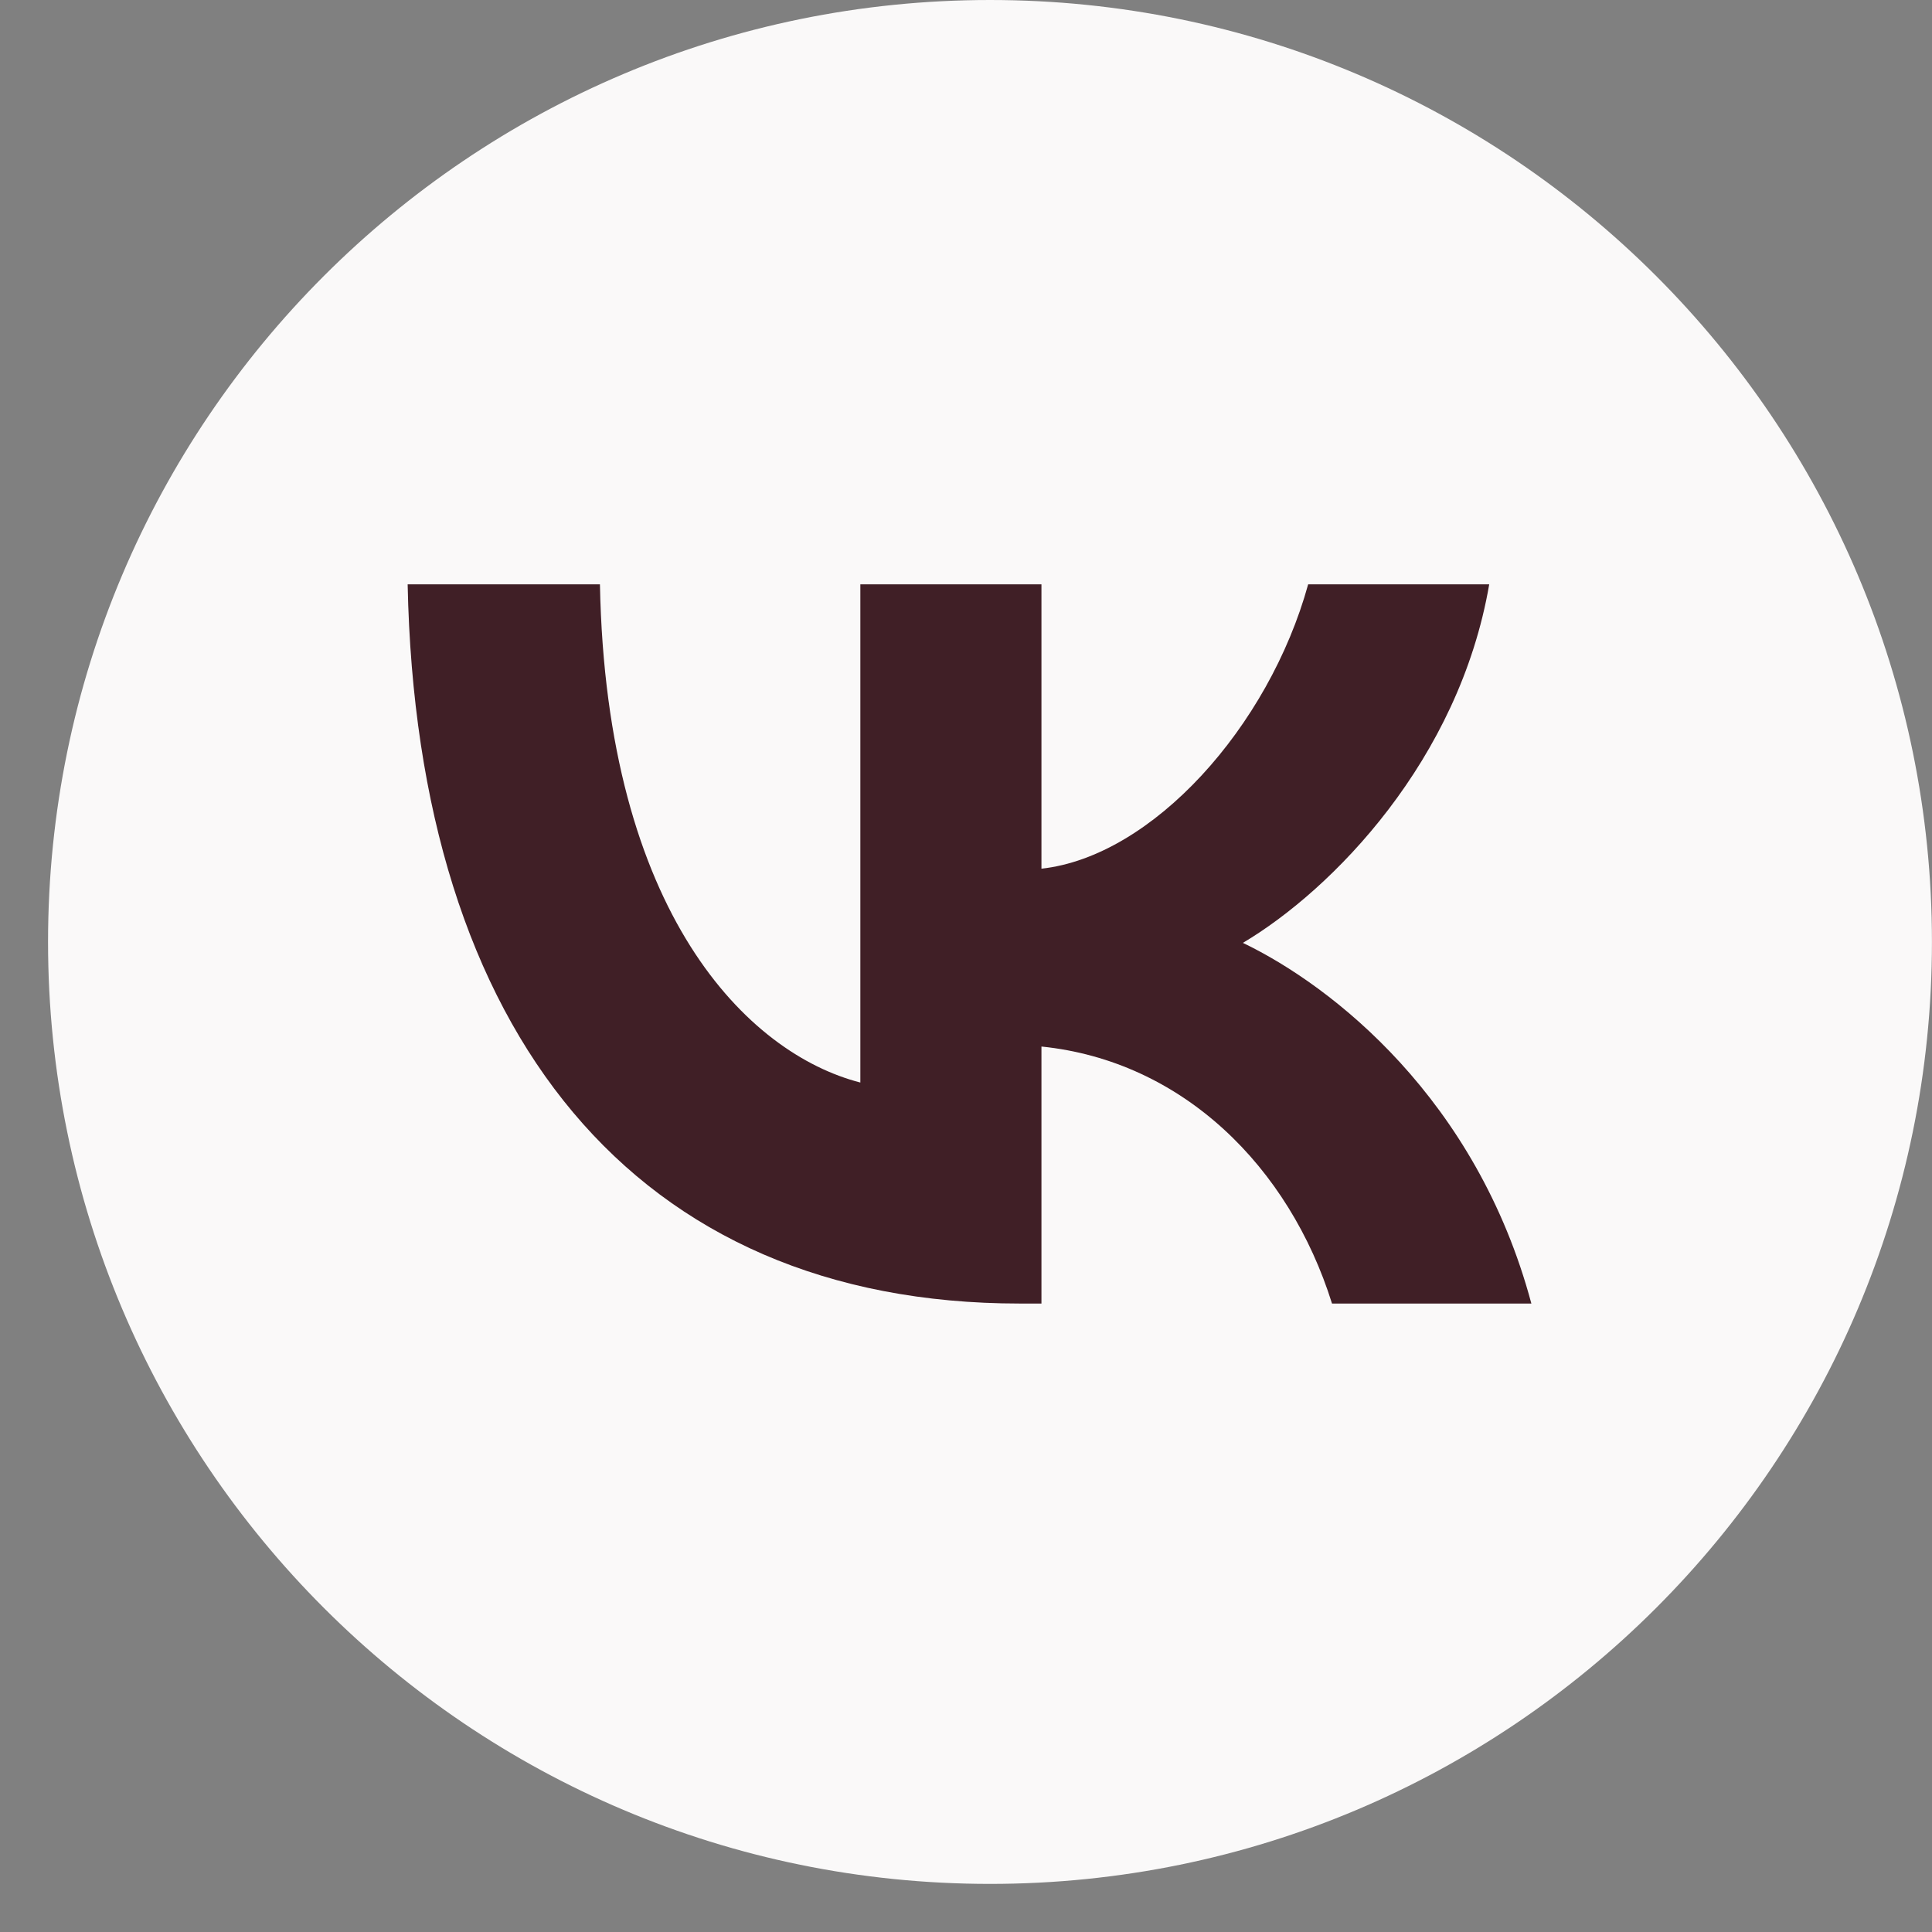
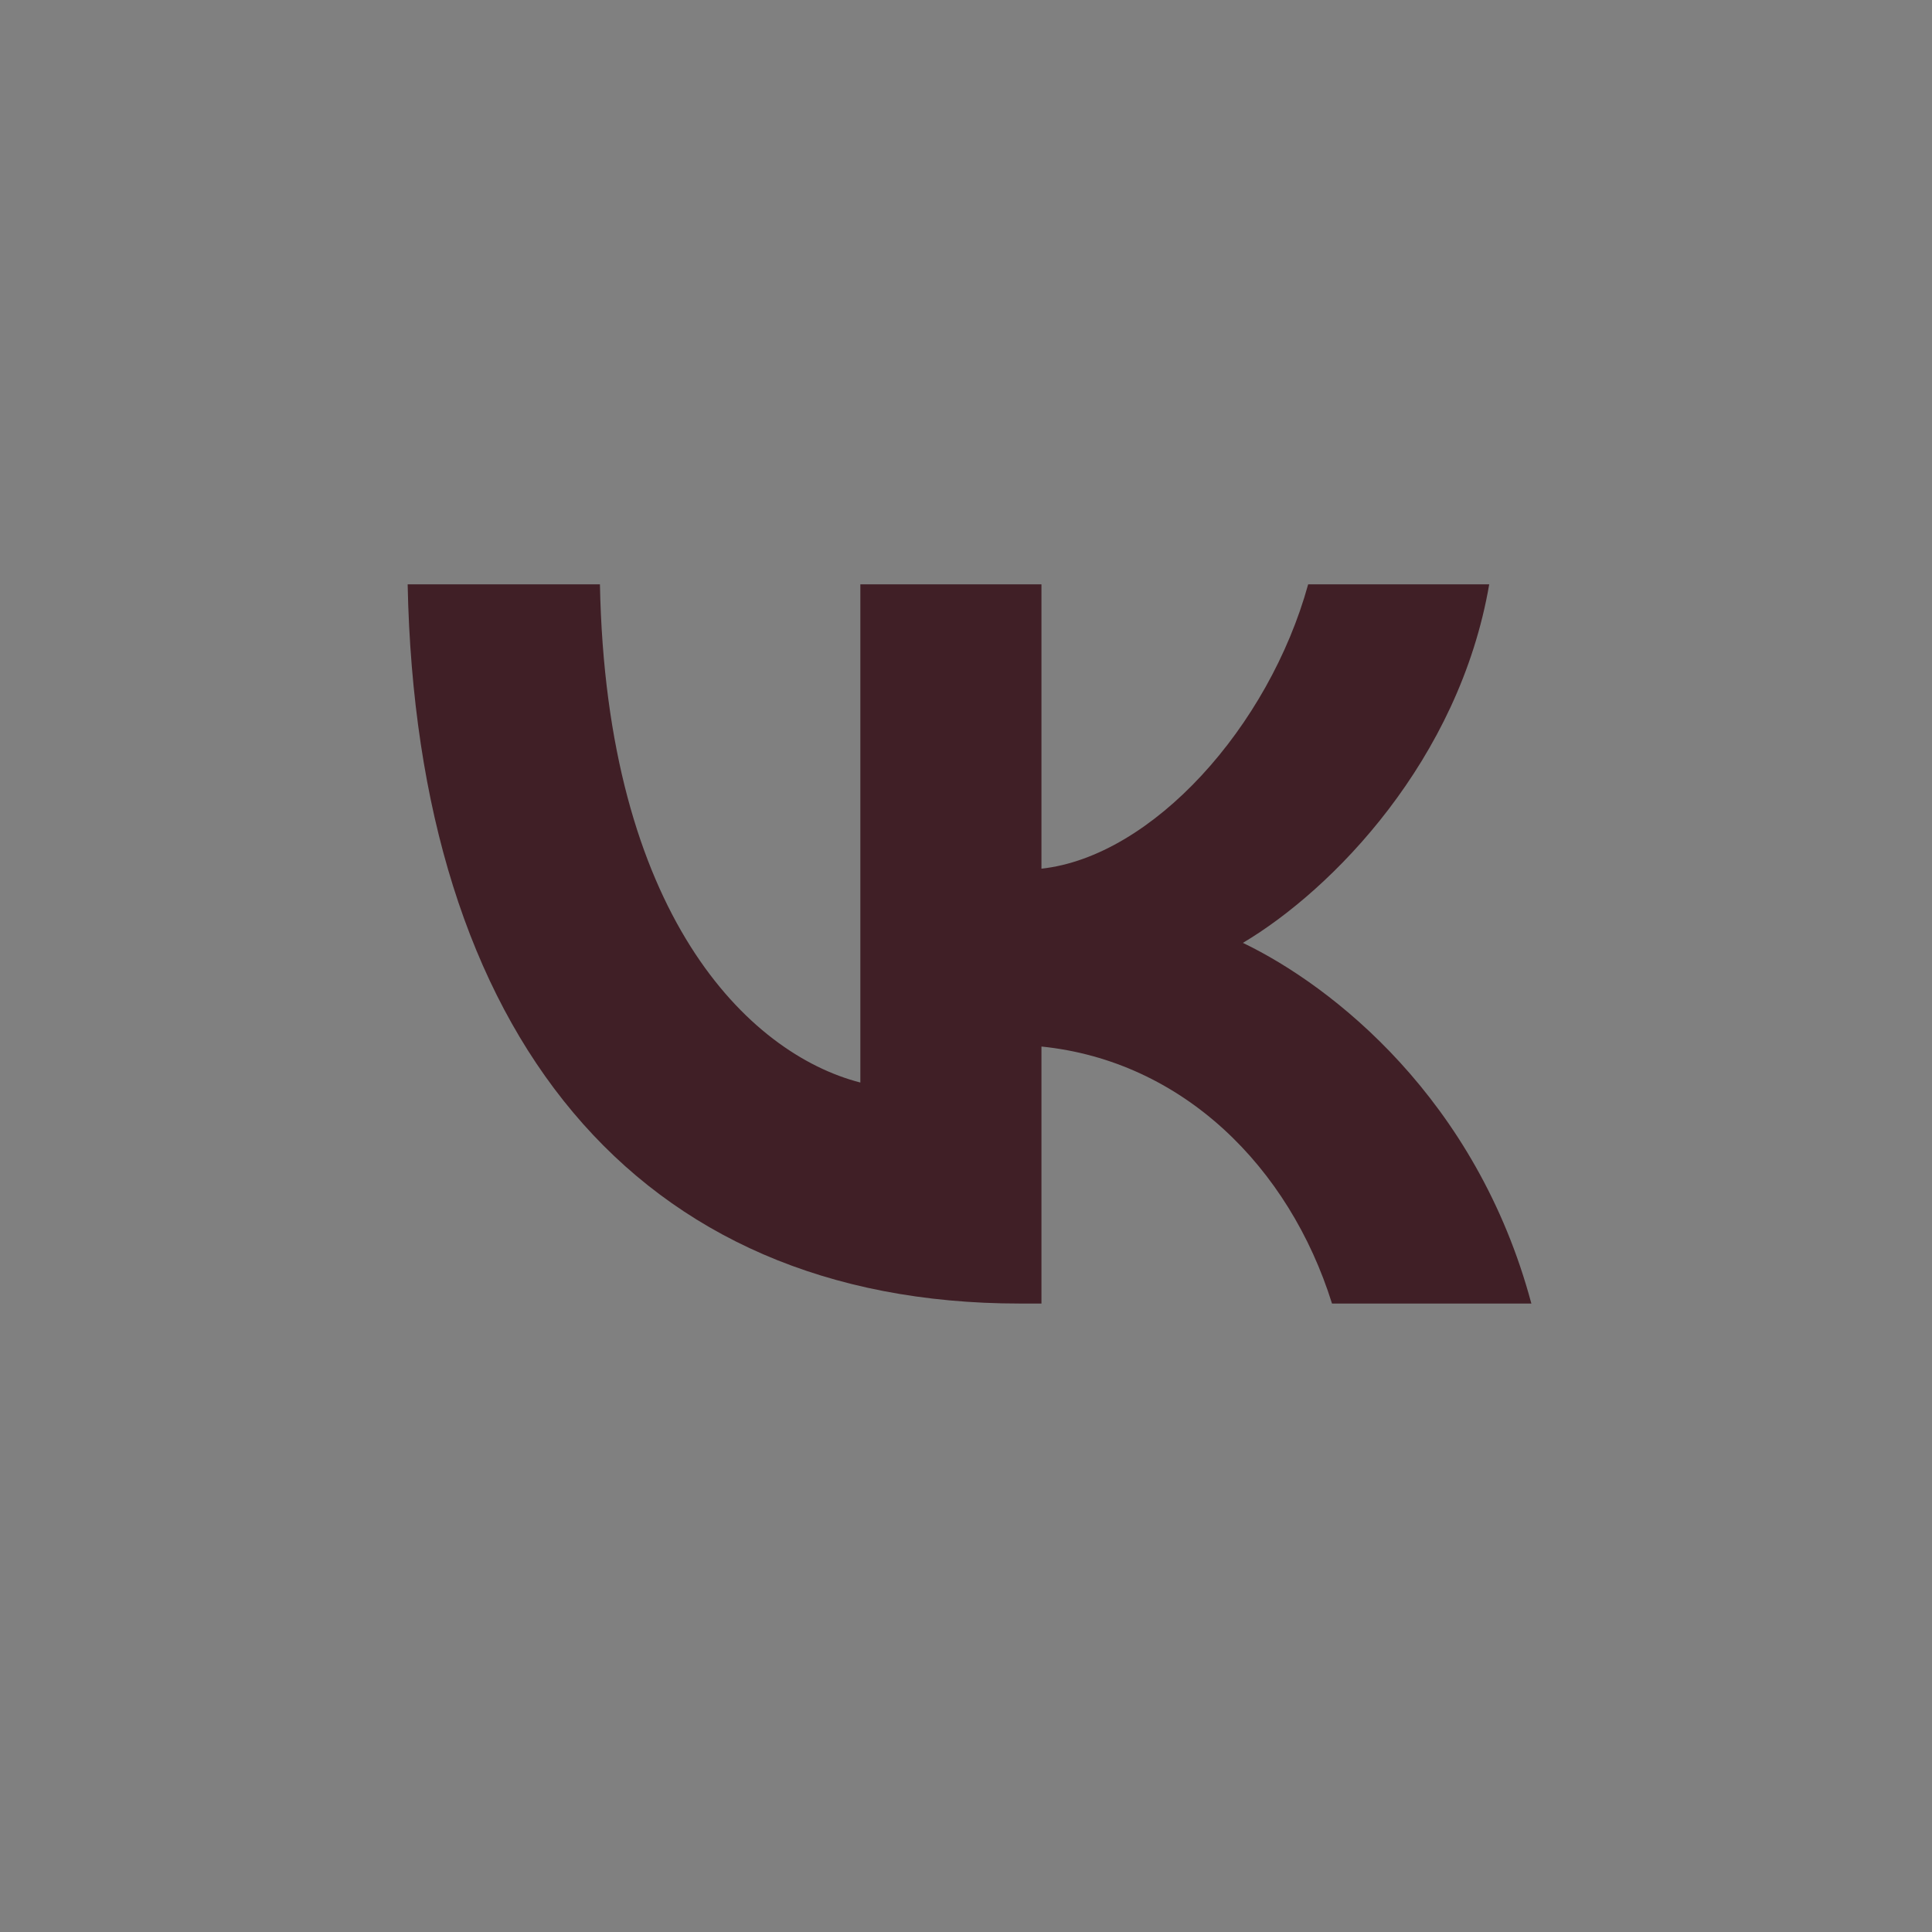
<svg xmlns="http://www.w3.org/2000/svg" width="38" height="38" viewBox="0 0 38 38" fill="none">
  <rect x="0" y="0" width="38" height="38" fill="#808080" stroke="none" />
-   <path d="M19.472 37.054C29.705 37.054 37.999 28.759 37.999 18.527C37.999 8.295 29.705 0 19.472 0C9.24 0 0.945 8.295 0.945 18.527C0.945 28.759 9.24 37.054 19.472 37.054Z" fill="#FAF9F9" />
  <path d="M20.056 25.639C12.504 25.639 8.197 20.329 8.018 11.493H11.8C11.925 17.978 14.713 20.725 16.922 21.292V11.493H20.484V17.086C22.665 16.846 24.956 14.297 25.73 11.493H29.291C28.698 14.948 26.213 17.497 24.446 18.545C26.213 19.394 29.043 21.617 30.12 25.639H26.199C25.357 22.948 23.259 20.867 20.484 20.584V25.639H20.056Z" fill="#401F26" />
</svg>